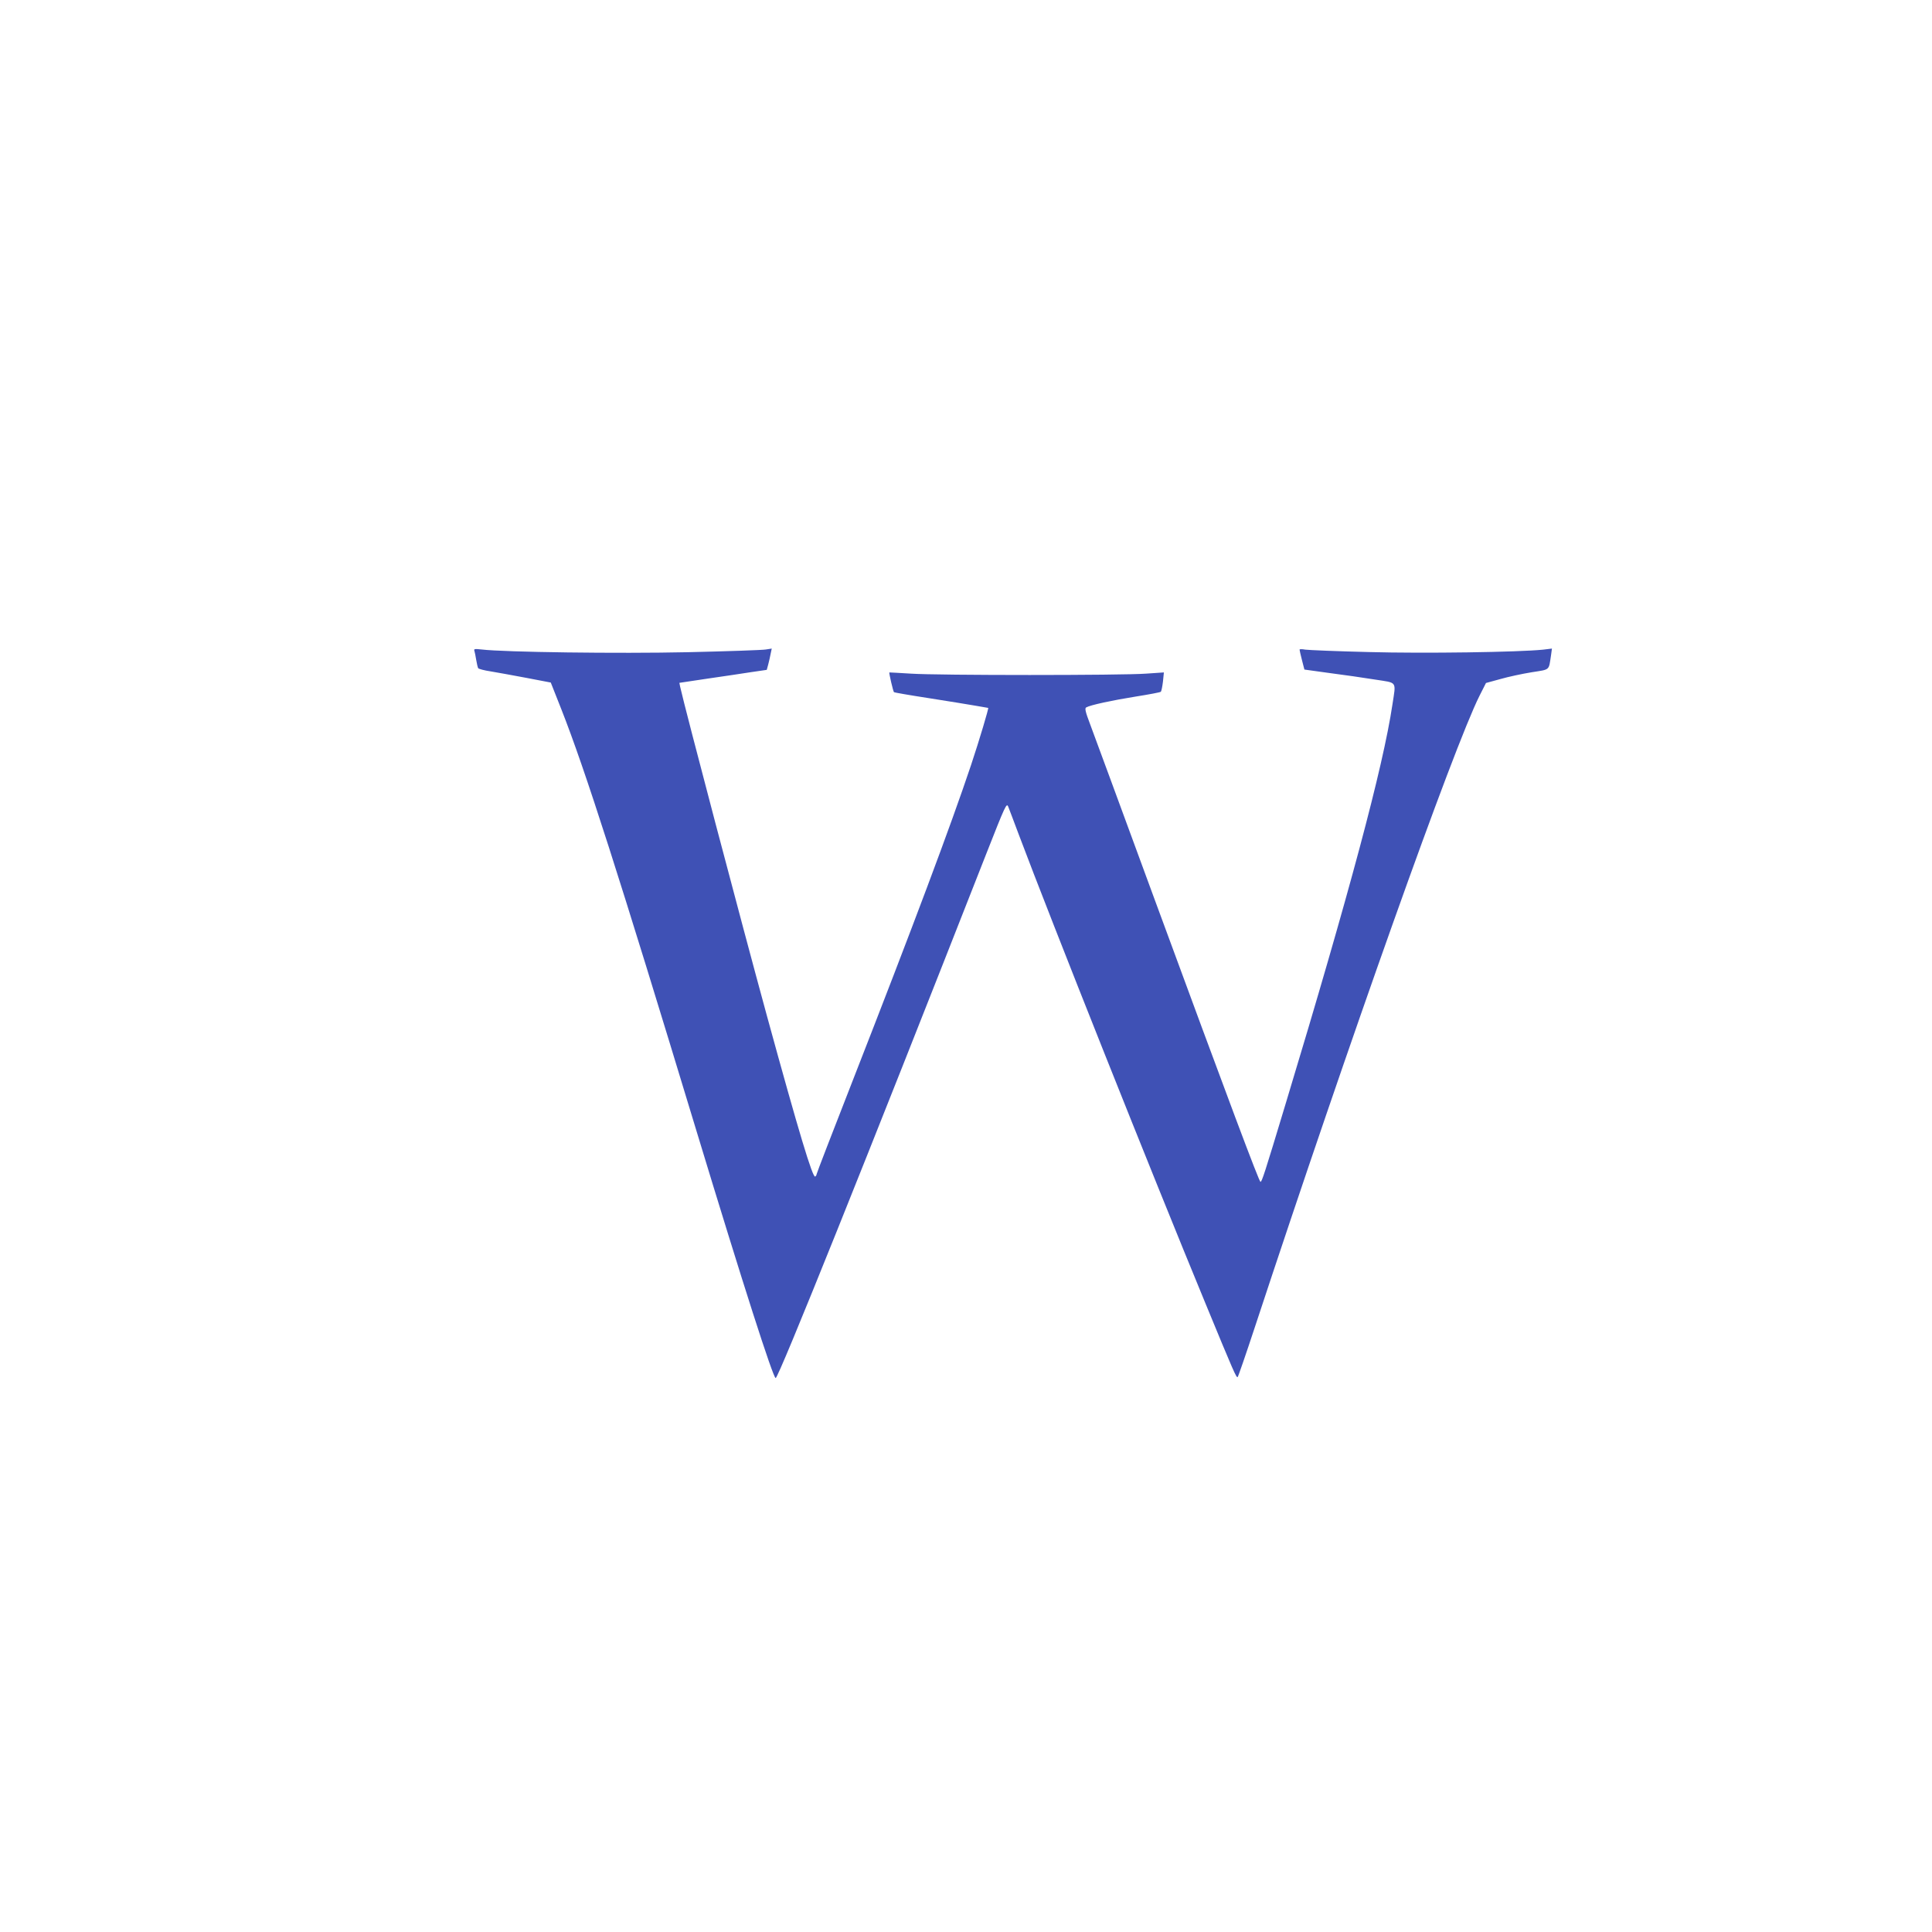
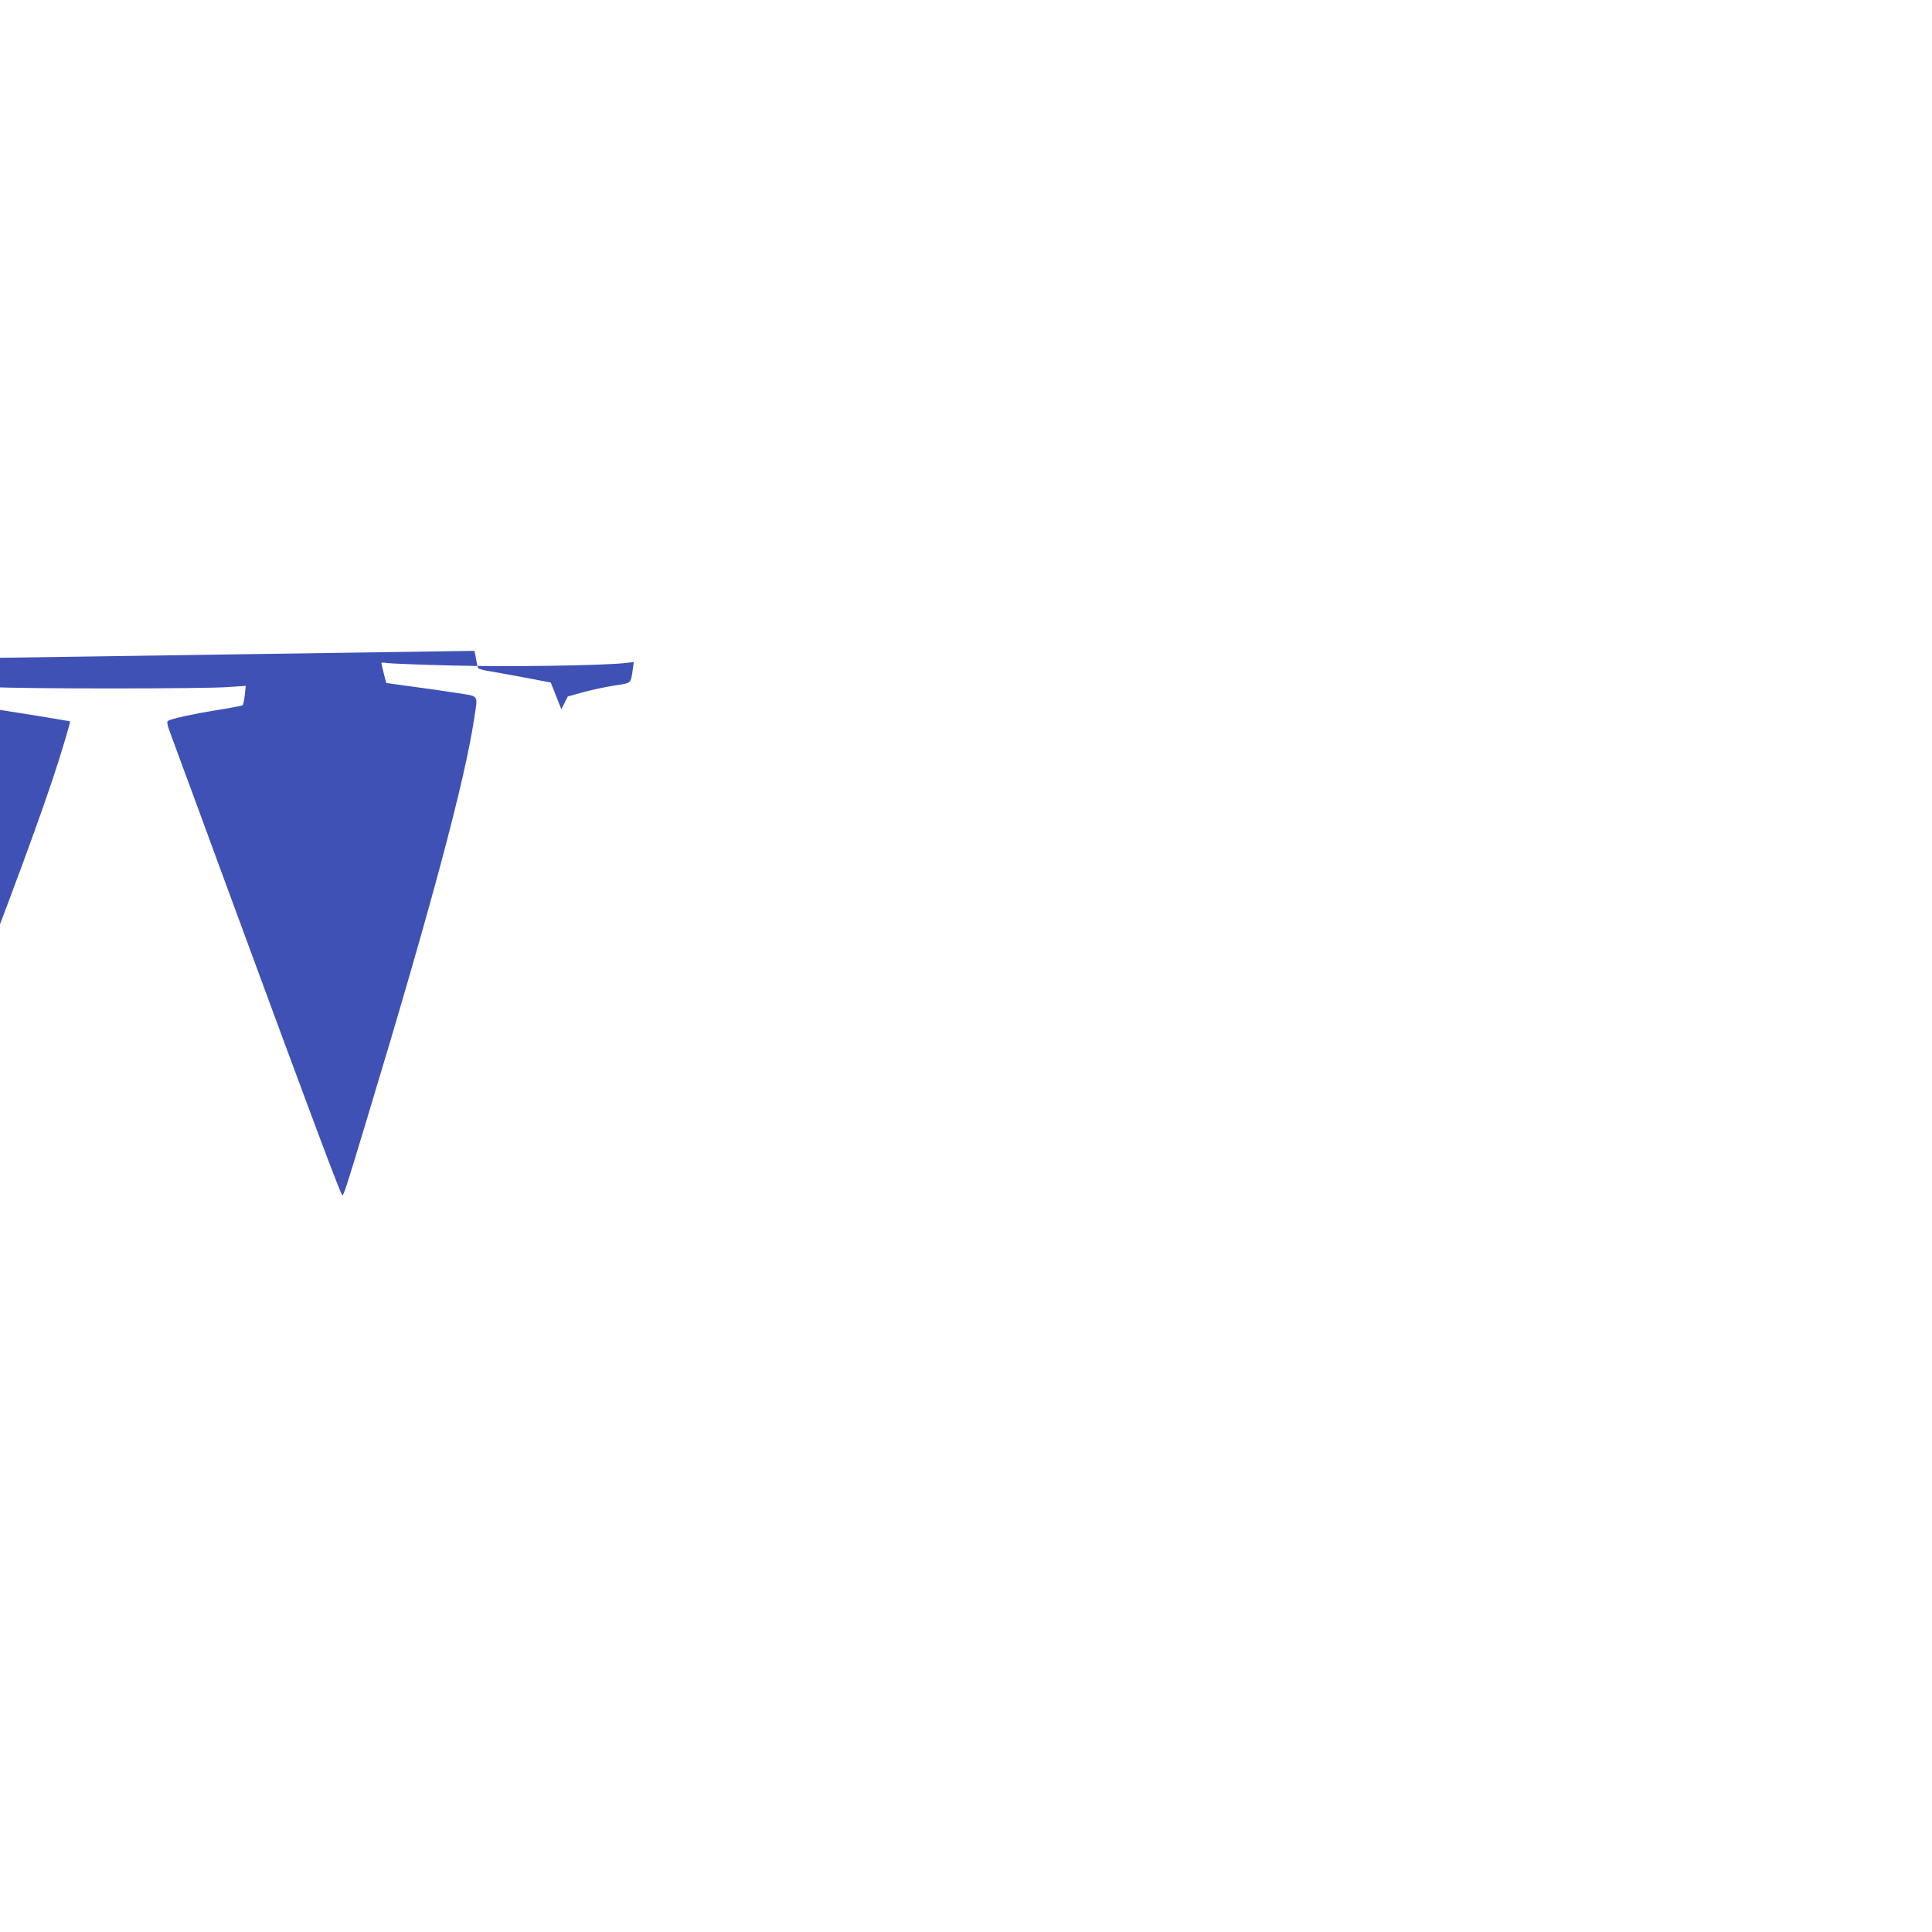
<svg xmlns="http://www.w3.org/2000/svg" version="1.0" width="1280pt" height="1280pt" viewBox="0 0 1280 1280" preserveAspectRatio="xMidYMid meet">
  <g transform="translate(0,1280) scale(0.1,-0.1)" fill="#3f51b5" stroke="none">
-     <path d="M3143 8488 c3 -9 8 -36 12 -60 4 -25 10 -49 13 -55 4 -5 41 -15 82 -21 41 -7 148 -26 237 -43 l162 -31 70 -177 c158 -401 383 -1104 896 -2796 309 -1018 507 -1635 524 -1635 19 0 600 1447 1394 3470 129 328 136 343 147 315 7 -17 38 -100 70 -185 217 -577 878 -2238 1240 -3114 183 -444 202 -488 210 -479 4 4 55 152 113 328 627 1902 1317 3842 1489 4185 l43 85 95 26 c52 15 145 35 207 45 125 20 113 9 129 113 l6 44 -58 -7 c-162 -17 -790 -26 -1155 -16 -210 5 -399 13 -421 16 -21 4 -38 4 -38 0 0 -4 7 -35 16 -70 l16 -62 166 -23 c92 -12 227 -31 300 -43 153 -24 141 -7 117 -167 -62 -414 -287 -1254 -705 -2636 -145 -481 -160 -525 -169 -525 -9 0 -206 525 -705 1881 -211 574 -401 1091 -423 1149 -32 84 -37 107 -27 113 27 16 172 47 328 72 88 14 163 28 167 32 4 5 10 35 14 68 l6 60 -118 -8 c-158 -12 -1381 -12 -1558 0 -77 5 -141 8 -143 8 -3 -3 25 -126 31 -131 2 -2 104 -20 228 -39 123 -19 262 -42 309 -50 47 -8 86 -15 87 -15 5 0 -58 -212 -114 -380 -135 -403 -380 -1057 -787 -2098 -130 -332 -236 -607 -236 -612 0 -5 -4 -11 -9 -15 -17 -10 -107 288 -320 1065 -173 633 -543 2036 -575 2181 l-5 25 187 28 c103 15 233 34 289 43 l103 15 10 37 c5 21 13 52 16 71 l7 33 -39 -6 c-21 -4 -254 -12 -517 -18 -458 -10 -1216 0 -1366 18 -46 5 -53 4 -48 -9z" />
+     <path d="M3143 8488 c3 -9 8 -36 12 -60 4 -25 10 -49 13 -55 4 -5 41 -15 82 -21 41 -7 148 -26 237 -43 l162 -31 70 -177 l43 85 95 26 c52 15 145 35 207 45 125 20 113 9 129 113 l6 44 -58 -7 c-162 -17 -790 -26 -1155 -16 -210 5 -399 13 -421 16 -21 4 -38 4 -38 0 0 -4 7 -35 16 -70 l16 -62 166 -23 c92 -12 227 -31 300 -43 153 -24 141 -7 117 -167 -62 -414 -287 -1254 -705 -2636 -145 -481 -160 -525 -169 -525 -9 0 -206 525 -705 1881 -211 574 -401 1091 -423 1149 -32 84 -37 107 -27 113 27 16 172 47 328 72 88 14 163 28 167 32 4 5 10 35 14 68 l6 60 -118 -8 c-158 -12 -1381 -12 -1558 0 -77 5 -141 8 -143 8 -3 -3 25 -126 31 -131 2 -2 104 -20 228 -39 123 -19 262 -42 309 -50 47 -8 86 -15 87 -15 5 0 -58 -212 -114 -380 -135 -403 -380 -1057 -787 -2098 -130 -332 -236 -607 -236 -612 0 -5 -4 -11 -9 -15 -17 -10 -107 288 -320 1065 -173 633 -543 2036 -575 2181 l-5 25 187 28 c103 15 233 34 289 43 l103 15 10 37 c5 21 13 52 16 71 l7 33 -39 -6 c-21 -4 -254 -12 -517 -18 -458 -10 -1216 0 -1366 18 -46 5 -53 4 -48 -9z" />
  </g>
</svg>